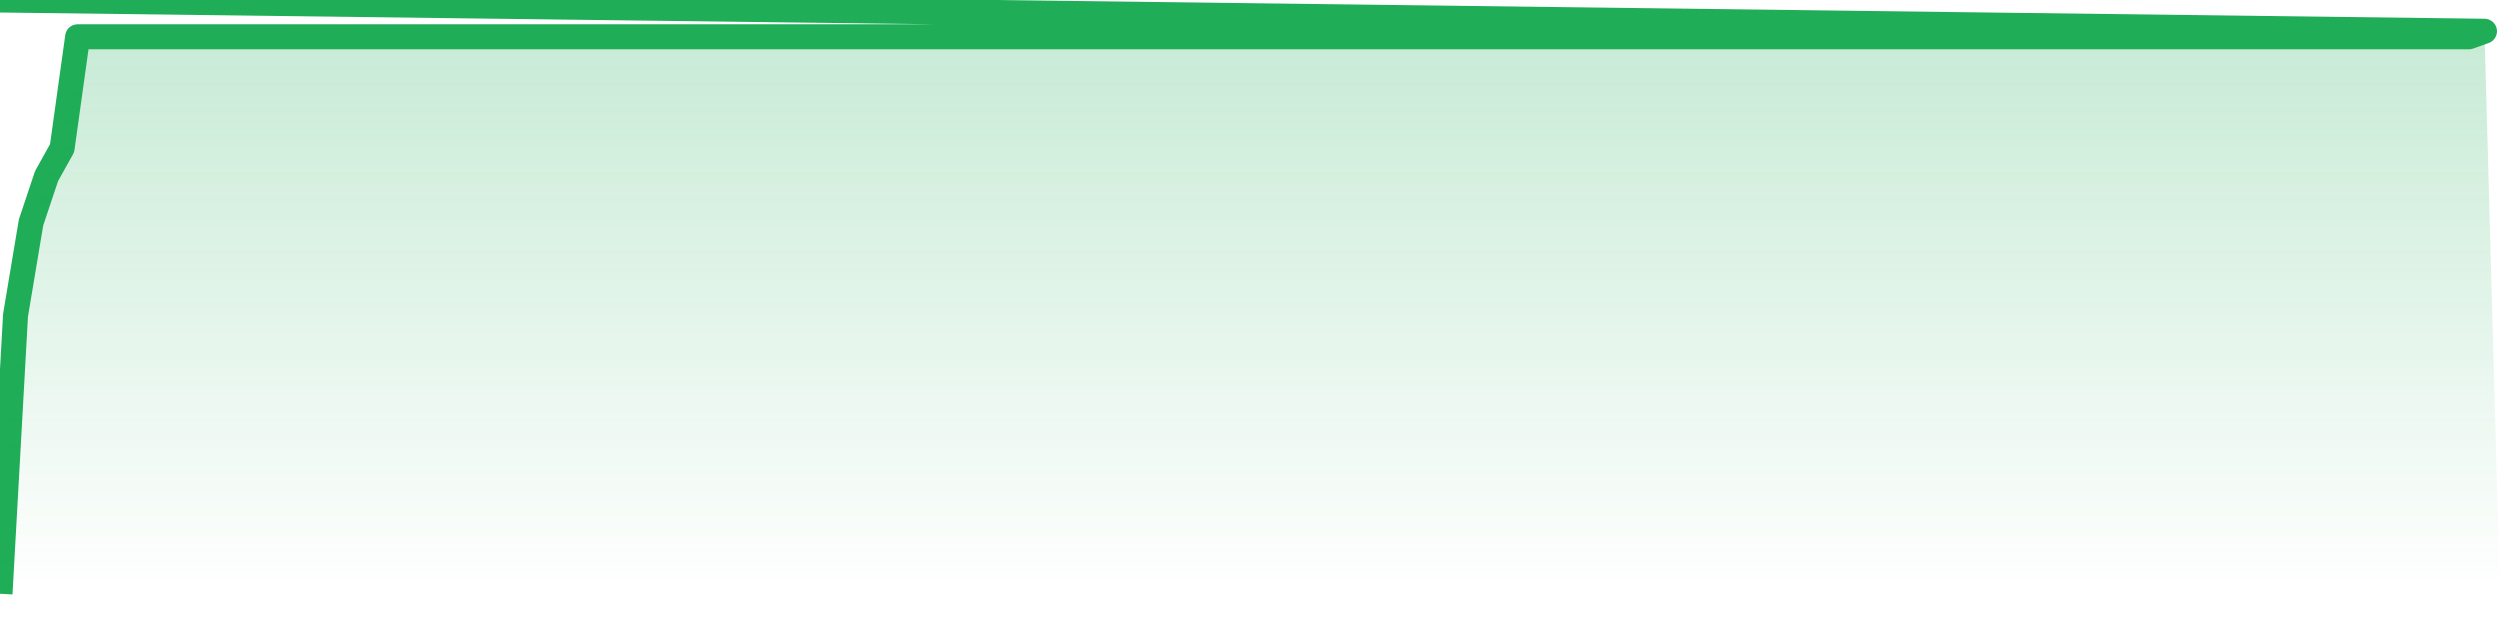
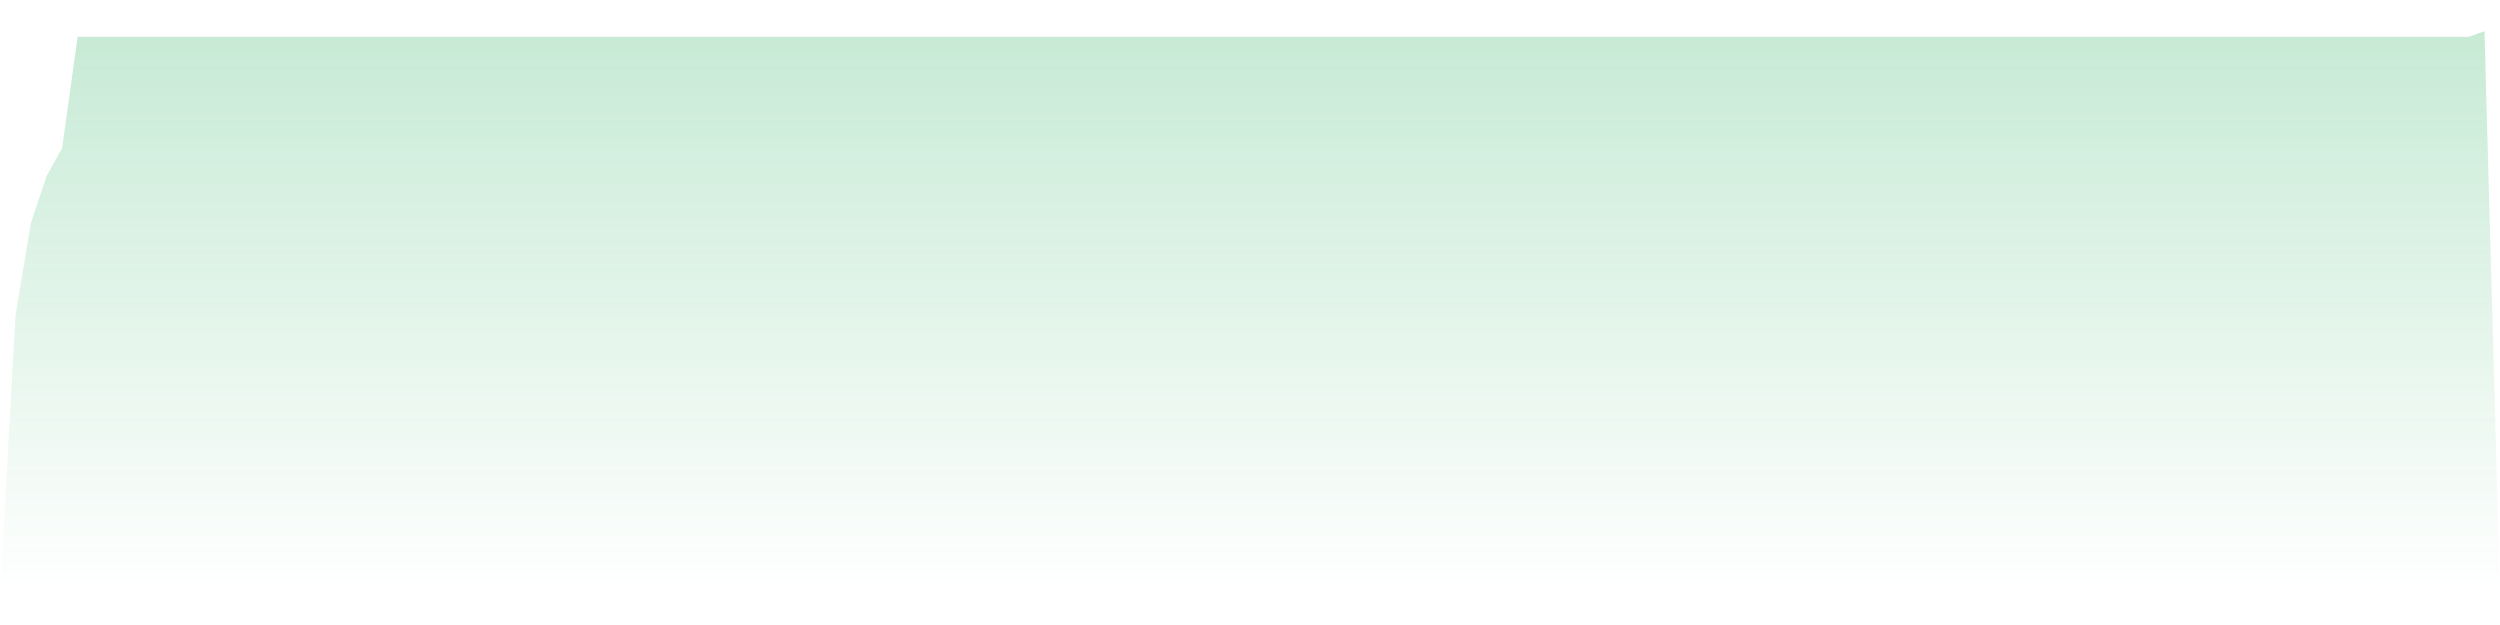
<svg xmlns="http://www.w3.org/2000/svg" width="200" height="50" viewBox="0 0 200 50" shape-rendering="auto">
-   <polyline points="0,47.5 1.242,25.221 2.484,17.795 3.727,14.082 4.969,11.854 6.211,2.943 7.453,2.943 8.696,2.943 9.938,2.943 11.18,2.943 12.422,2.943 13.665,2.943 14.907,2.943 16.149,2.943 17.391,2.943 18.634,2.943 19.876,2.943 21.118,2.943 22.36,2.943 23.602,2.943 24.845,2.943 26.087,2.943 27.329,2.943 28.571,2.943 29.814,2.943 31.056,2.943 32.298,2.943 33.54,2.943 34.783,2.943 36.025,2.943 37.267,2.943 38.509,2.943 39.752,2.943 40.994,2.943 42.236,2.943 43.478,2.943 44.72,2.943 45.963,2.943 47.205,2.943 48.447,2.943 49.689,2.943 50.932,2.943 52.174,2.943 53.416,2.943 54.658,2.943 55.901,2.943 57.143,2.943 58.385,2.943 59.627,2.943 60.87,2.943 62.112,2.943 63.354,2.943 64.596,2.943 65.839,2.943 67.081,2.943 68.323,2.943 69.565,2.943 70.807,2.943 72.05,2.943 73.292,2.943 74.534,2.943 75.776,2.943 77.019,2.943 78.261,2.943 79.503,2.943 80.745,2.943 81.988,2.943 83.23,2.943 84.472,2.943 85.714,2.943 86.957,2.943 88.199,2.943 89.441,2.943 90.683,2.943 91.925,2.943 93.168,2.943 94.41,2.943 95.652,2.943 96.894,2.943 98.137,2.943 99.379,2.943 100.621,2.943 101.863,2.943 103.106,2.943 104.348,2.943 105.59,2.943 106.832,2.943 108.075,2.943 109.317,2.943 110.559,2.943 111.801,2.943 113.043,2.943 114.286,2.943 115.528,2.943 116.77,2.943 118.012,2.943 119.255,2.943 120.497,2.943 121.739,2.943 122.981,2.943 124.224,2.943 125.466,2.943 126.708,2.943 127.95,2.943 129.193,2.943 130.435,2.943 131.677,2.943 132.919,2.943 134.161,2.943 135.404,2.943 136.646,2.943 137.888,2.943 139.13,2.943 140.373,2.943 141.615,2.943 142.857,2.943 144.099,2.943 145.342,2.943 146.584,2.943 147.826,2.943 149.068,2.943 150.311,2.943 151.553,2.943 152.795,2.943 154.037,2.943 155.28,2.943 156.522,2.943 157.764,2.943 159.006,2.943 160.248,2.943 161.491,2.943 162.733,2.943 163.975,2.943 165.217,2.943 166.46,2.943 167.702,2.943 168.944,2.943 170.186,2.943 171.429,2.943 172.671,2.943 173.913,2.943 175.155,2.943 176.398,2.943 177.64,2.943 178.882,2.943 180.124,2.943 181.366,2.943 182.609,2.943 183.851,2.943 185.093,2.943 186.335,2.943 187.578,2.943 188.82,2.943 190.062,2.943 191.304,2.943 192.547,2.943 193.789,2.943 195.031,2.943 196.273,2.943 197.516,2.943 198.758,2.5 200,NaN " stroke="#1fad57" stroke-width="2" stroke-opacity="1" fill="none" fill-opacity="0" stroke-linejoin="round" vector-effect="non-scaling-stroke" />
  <defs>
    <linearGradient id="areaGradient" x1="0%" y1="0%" x2="0%" y2="100%">
      <stop offset="0%" stop-color="#1fad57" stop-opacity="0.25" />
      <stop offset="100%" stop-color="#1fad57" stop-opacity="0" />
    </linearGradient>
  </defs>
  <path d="&#10;      M 0,47.5 &#10;      L 0,47.5 &#10;      L 0,47.5 L 1.242,25.221 L 2.484,17.795 L 3.727,14.082 L 4.969,11.854 L 6.211,2.943 L 7.453,2.943 L 8.696,2.943 L 9.938,2.943 L 11.18,2.943 L 12.422,2.943 L 13.665,2.943 L 14.907,2.943 L 16.149,2.943 L 17.391,2.943 L 18.634,2.943 L 19.876,2.943 L 21.118,2.943 L 22.36,2.943 L 23.602,2.943 L 24.845,2.943 L 26.087,2.943 L 27.329,2.943 L 28.571,2.943 L 29.814,2.943 L 31.056,2.943 L 32.298,2.943 L 33.54,2.943 L 34.783,2.943 L 36.025,2.943 L 37.267,2.943 L 38.509,2.943 L 39.752,2.943 L 40.994,2.943 L 42.236,2.943 L 43.478,2.943 L 44.72,2.943 L 45.963,2.943 L 47.205,2.943 L 48.447,2.943 L 49.689,2.943 L 50.932,2.943 L 52.174,2.943 L 53.416,2.943 L 54.658,2.943 L 55.901,2.943 L 57.143,2.943 L 58.385,2.943 L 59.627,2.943 L 60.87,2.943 L 62.112,2.943 L 63.354,2.943 L 64.596,2.943 L 65.839,2.943 L 67.081,2.943 L 68.323,2.943 L 69.565,2.943 L 70.807,2.943 L 72.05,2.943 L 73.292,2.943 L 74.534,2.943 L 75.776,2.943 L 77.019,2.943 L 78.261,2.943 L 79.503,2.943 L 80.745,2.943 L 81.988,2.943 L 83.23,2.943 L 84.472,2.943 L 85.714,2.943 L 86.957,2.943 L 88.199,2.943 L 89.441,2.943 L 90.683,2.943 L 91.925,2.943 L 93.168,2.943 L 94.41,2.943 L 95.652,2.943 L 96.894,2.943 L 98.137,2.943 L 99.379,2.943 L 100.621,2.943 L 101.863,2.943 L 103.106,2.943 L 104.348,2.943 L 105.59,2.943 L 106.832,2.943 L 108.075,2.943 L 109.317,2.943 L 110.559,2.943 L 111.801,2.943 L 113.043,2.943 L 114.286,2.943 L 115.528,2.943 L 116.77,2.943 L 118.012,2.943 L 119.255,2.943 L 120.497,2.943 L 121.739,2.943 L 122.981,2.943 L 124.224,2.943 L 125.466,2.943 L 126.708,2.943 L 127.95,2.943 L 129.193,2.943 L 130.435,2.943 L 131.677,2.943 L 132.919,2.943 L 134.161,2.943 L 135.404,2.943 L 136.646,2.943 L 137.888,2.943 L 139.13,2.943 L 140.373,2.943 L 141.615,2.943 L 142.857,2.943 L 144.099,2.943 L 145.342,2.943 L 146.584,2.943 L 147.826,2.943 L 149.068,2.943 L 150.311,2.943 L 151.553,2.943 L 152.795,2.943 L 154.037,2.943 L 155.28,2.943 L 156.522,2.943 L 157.764,2.943 L 159.006,2.943 L 160.248,2.943 L 161.491,2.943 L 162.733,2.943 L 163.975,2.943 L 165.217,2.943 L 166.46,2.943 L 167.702,2.943 L 168.944,2.943 L 170.186,2.943 L 171.429,2.943 L 172.671,2.943 L 173.913,2.943 L 175.155,2.943 L 176.398,2.943 L 177.64,2.943 L 178.882,2.943 L 180.124,2.943 L 181.366,2.943 L 182.609,2.943 L 183.851,2.943 L 185.093,2.943 L 186.335,2.943 L 187.578,2.943 L 188.82,2.943 L 190.062,2.943 L 191.304,2.943 L 192.547,2.943 L 193.789,2.943 L 195.031,2.943 L 196.273,2.943 L 197.516,2.943 L 198.758,2.5 L 200,47.5 L 0,47.5 &#10;      L 0,47.5 &#10;      Z&#10;    " fill="url(#areaGradient)" />
</svg>